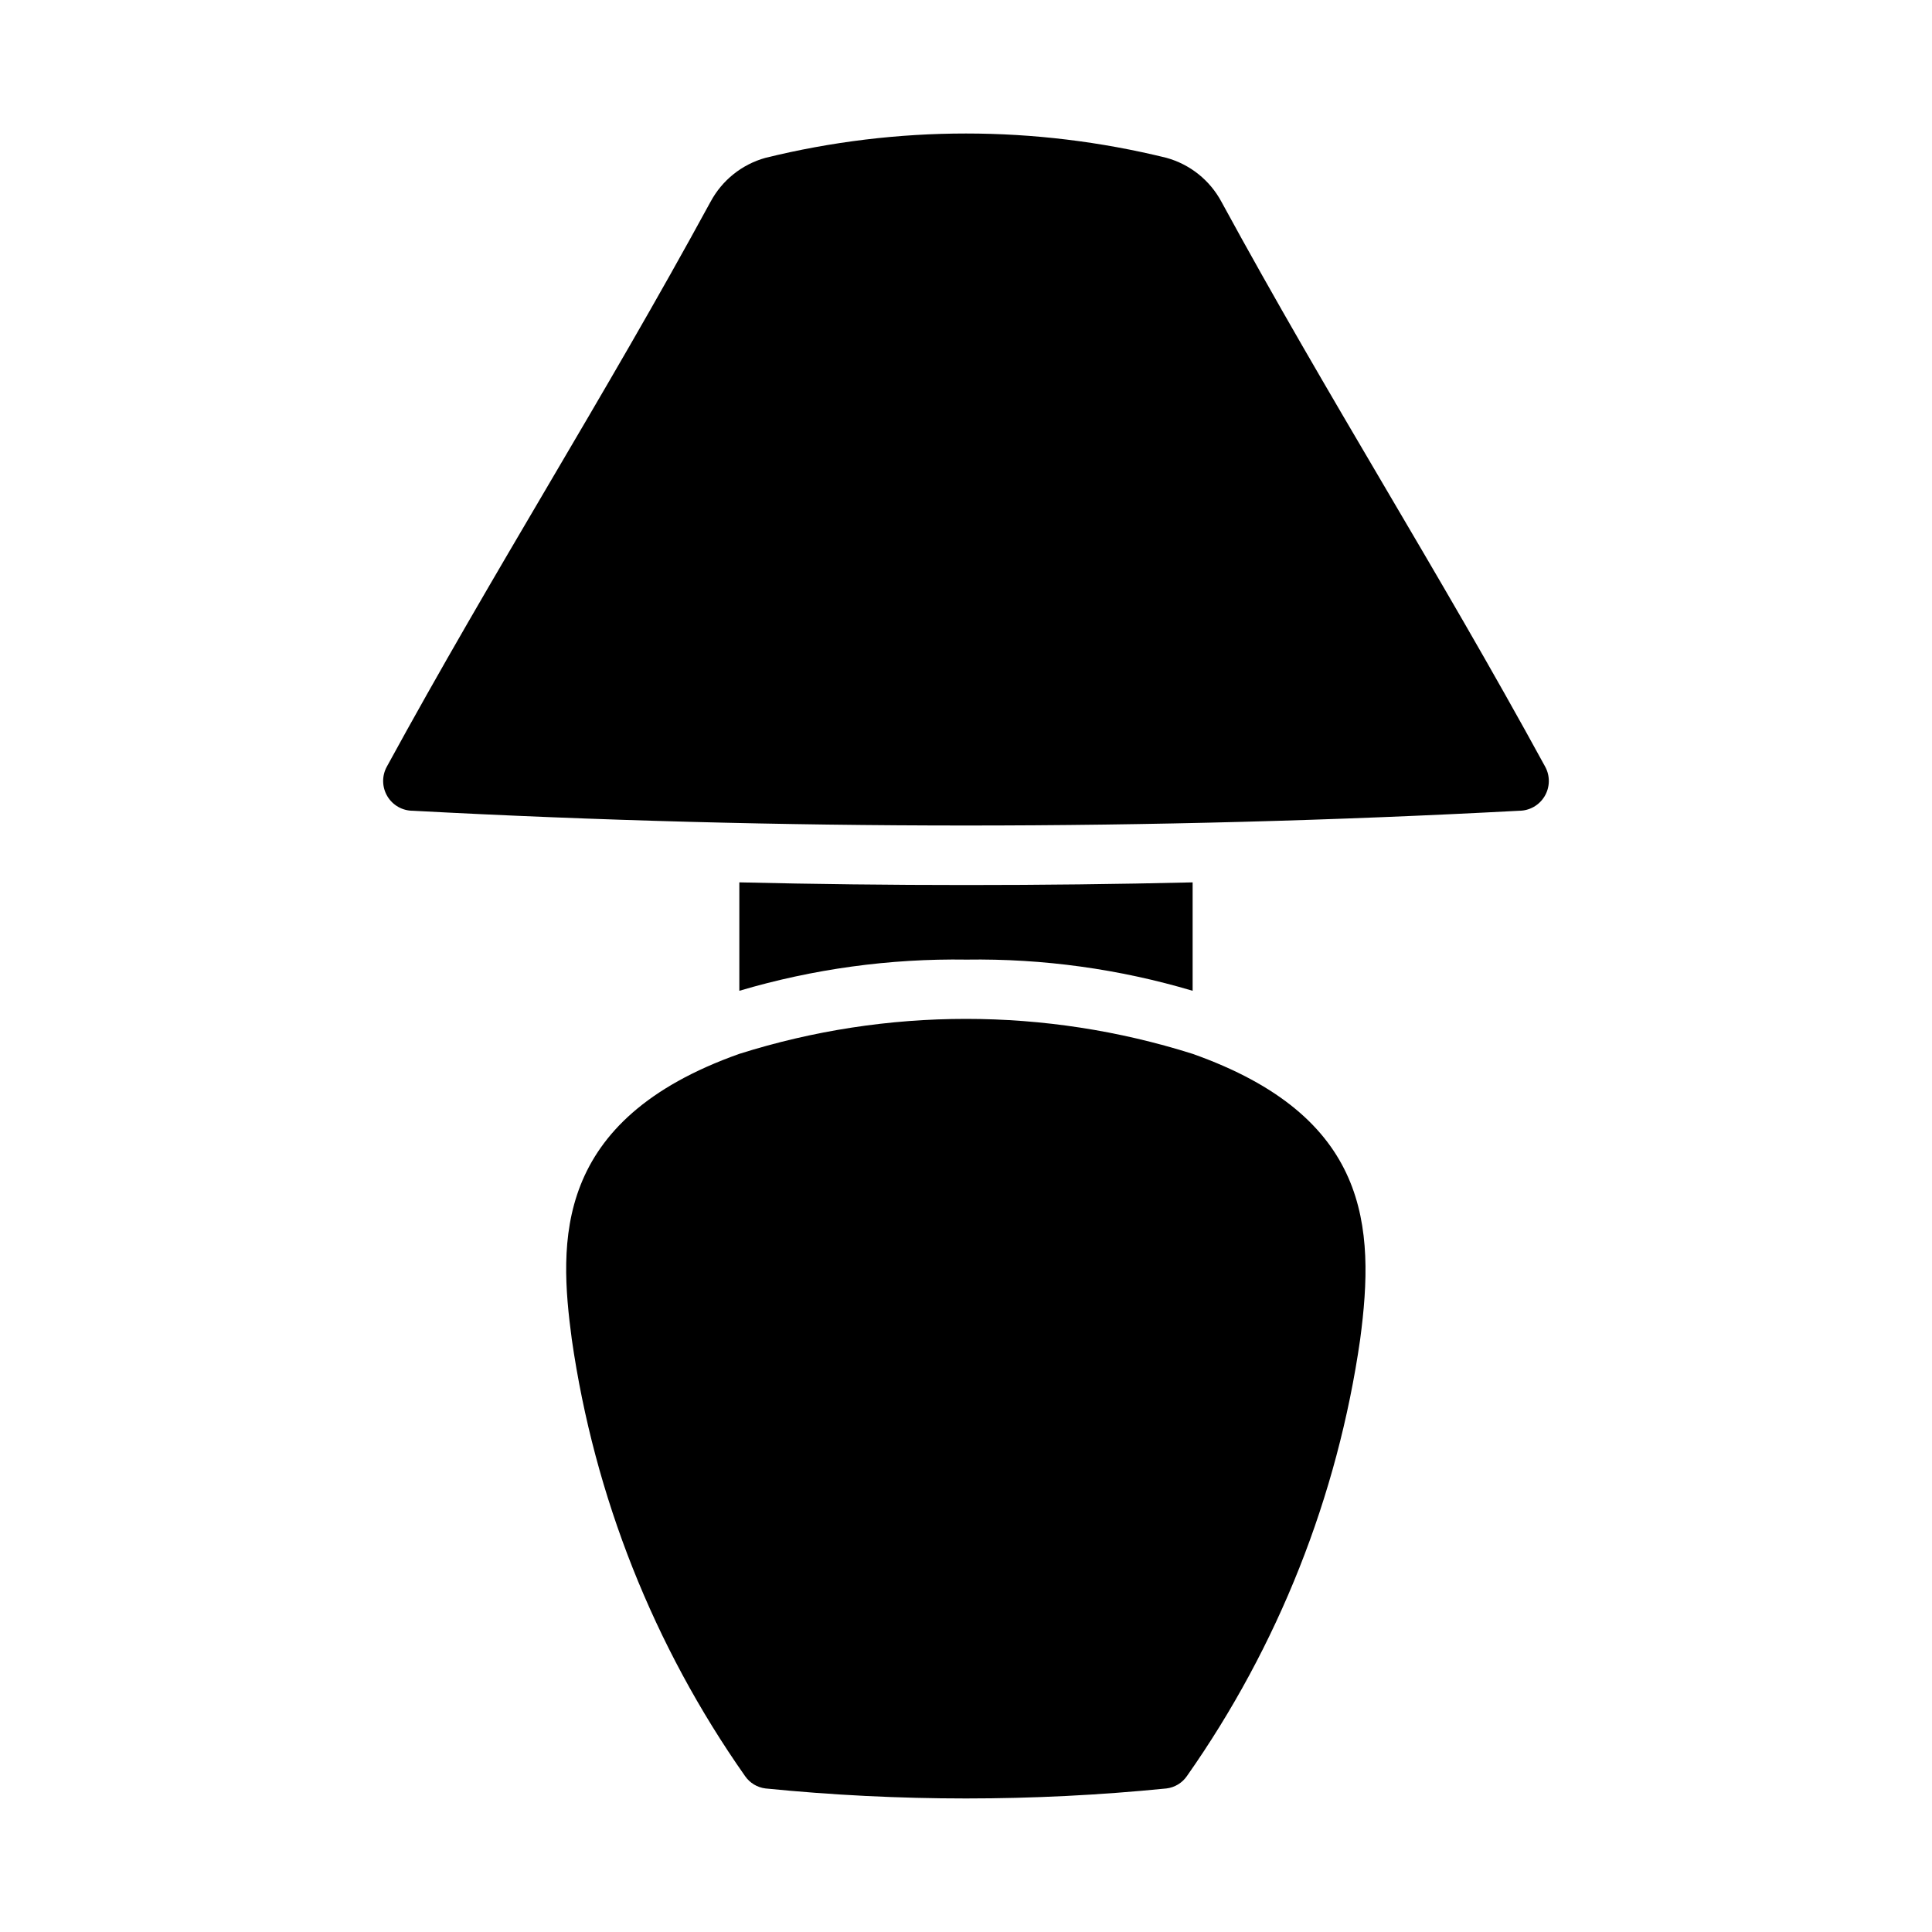
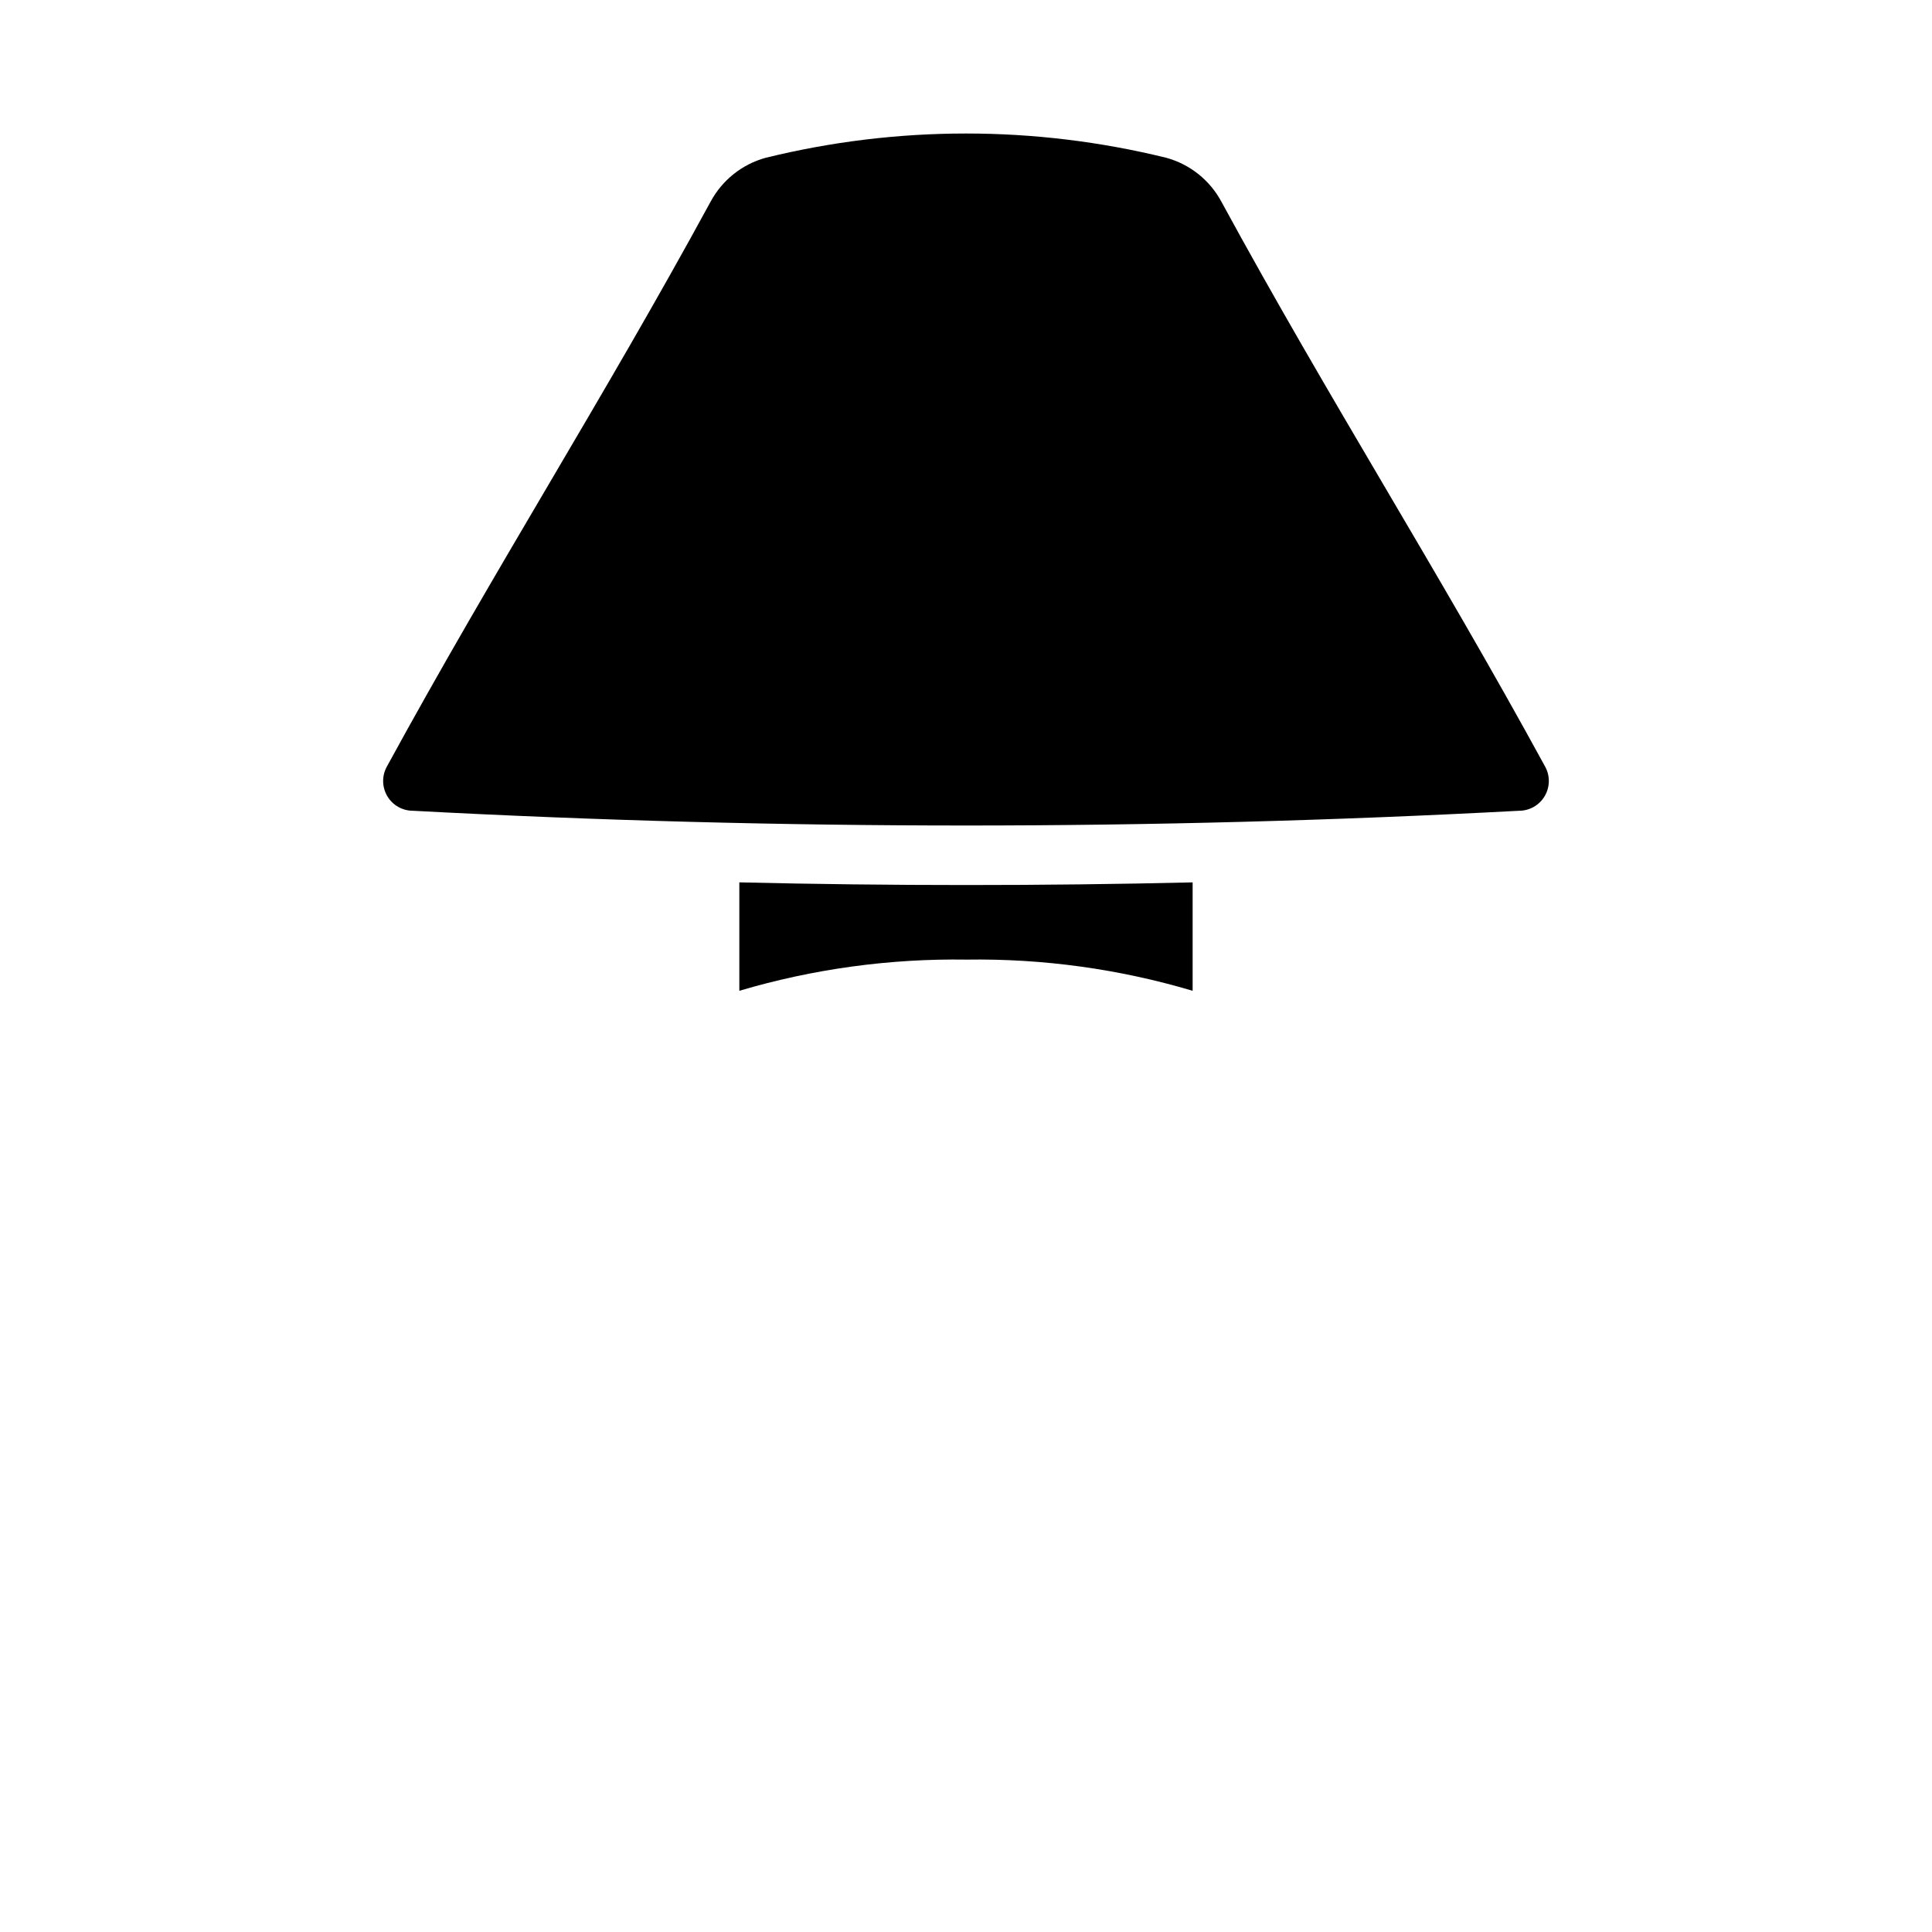
<svg xmlns="http://www.w3.org/2000/svg" fill="#000000" width="800px" height="800px" version="1.1" viewBox="144 144 512 512">
  <g>
-     <path d="m504.46 498.93c-5.981 41.648-21.703 81.297-45.895 115.72-1.25 1.836-3.231 3.039-5.434 3.309-35.336 3.535-70.934 3.535-106.27 0-2.203-0.27-4.184-1.473-5.434-3.309-24.188-34.422-39.914-74.07-45.895-115.72-3.441-25.805-5.113-58.098 44.398-75.648 39.09-12.355 81.039-12.355 120.13 0 46.863 16.613 48.391 45.719 44.398 75.648z" />
    <path d="m460.06 377.84v28.734-0.004c-19.434-5.777-39.633-8.566-59.906-8.266-20.375-0.309-40.684 2.477-60.223 8.266v-28.734c19.996 0.473 40.07 0.707 60.062 0.707 19.996 0.004 40.07-0.23 60.066-0.703z" />
    <path d="m546.57 358.86c-97.648 5.211-195.5 5.211-293.15 0-2.781 0-5.356-1.465-6.773-3.856-1.422-2.391-1.48-5.352-0.156-7.793 28.652-52.508 57.23-97.219 85.805-149.73h0.004c3.055-5.711 8.316-9.922 14.562-11.652 34.902-8.598 71.371-8.598 106.27 0 6.246 1.73 11.508 5.941 14.566 11.652 28.574 52.508 57.152 97.219 85.805 149.73 1.324 2.441 1.262 5.402-0.156 7.789-1.422 2.391-3.992 3.856-6.773 3.859z" />
  </g>
</svg>